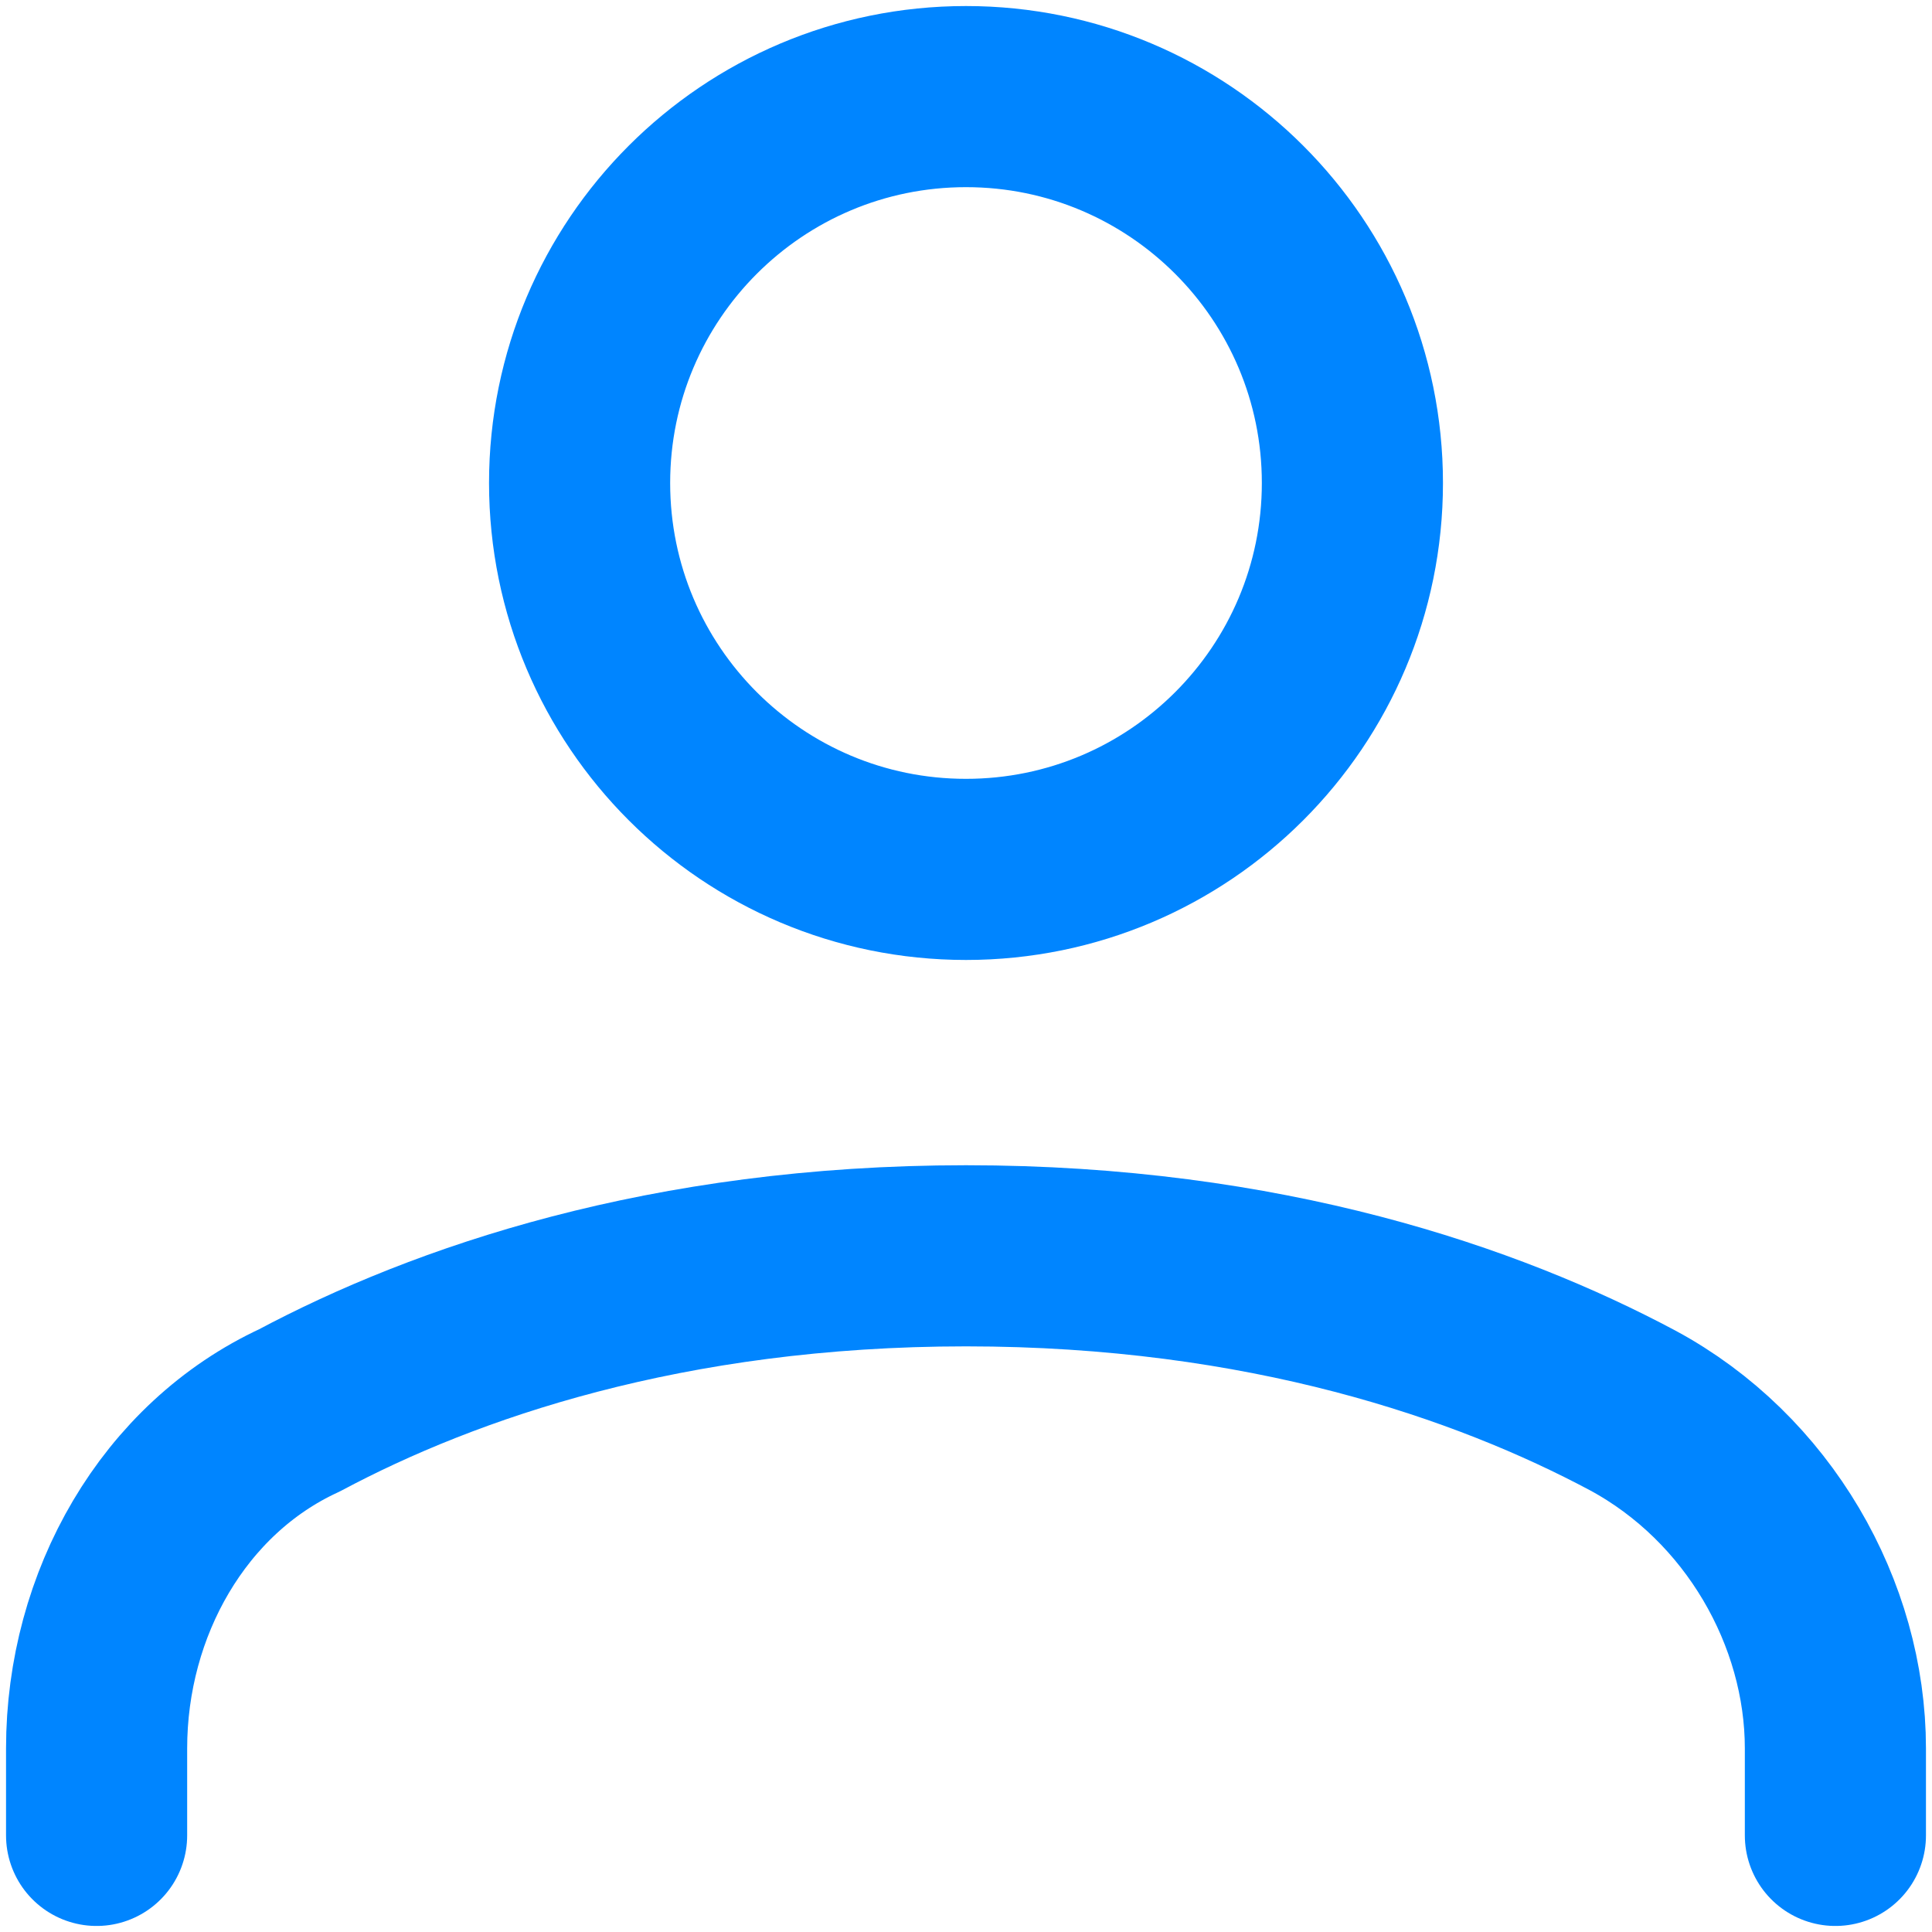
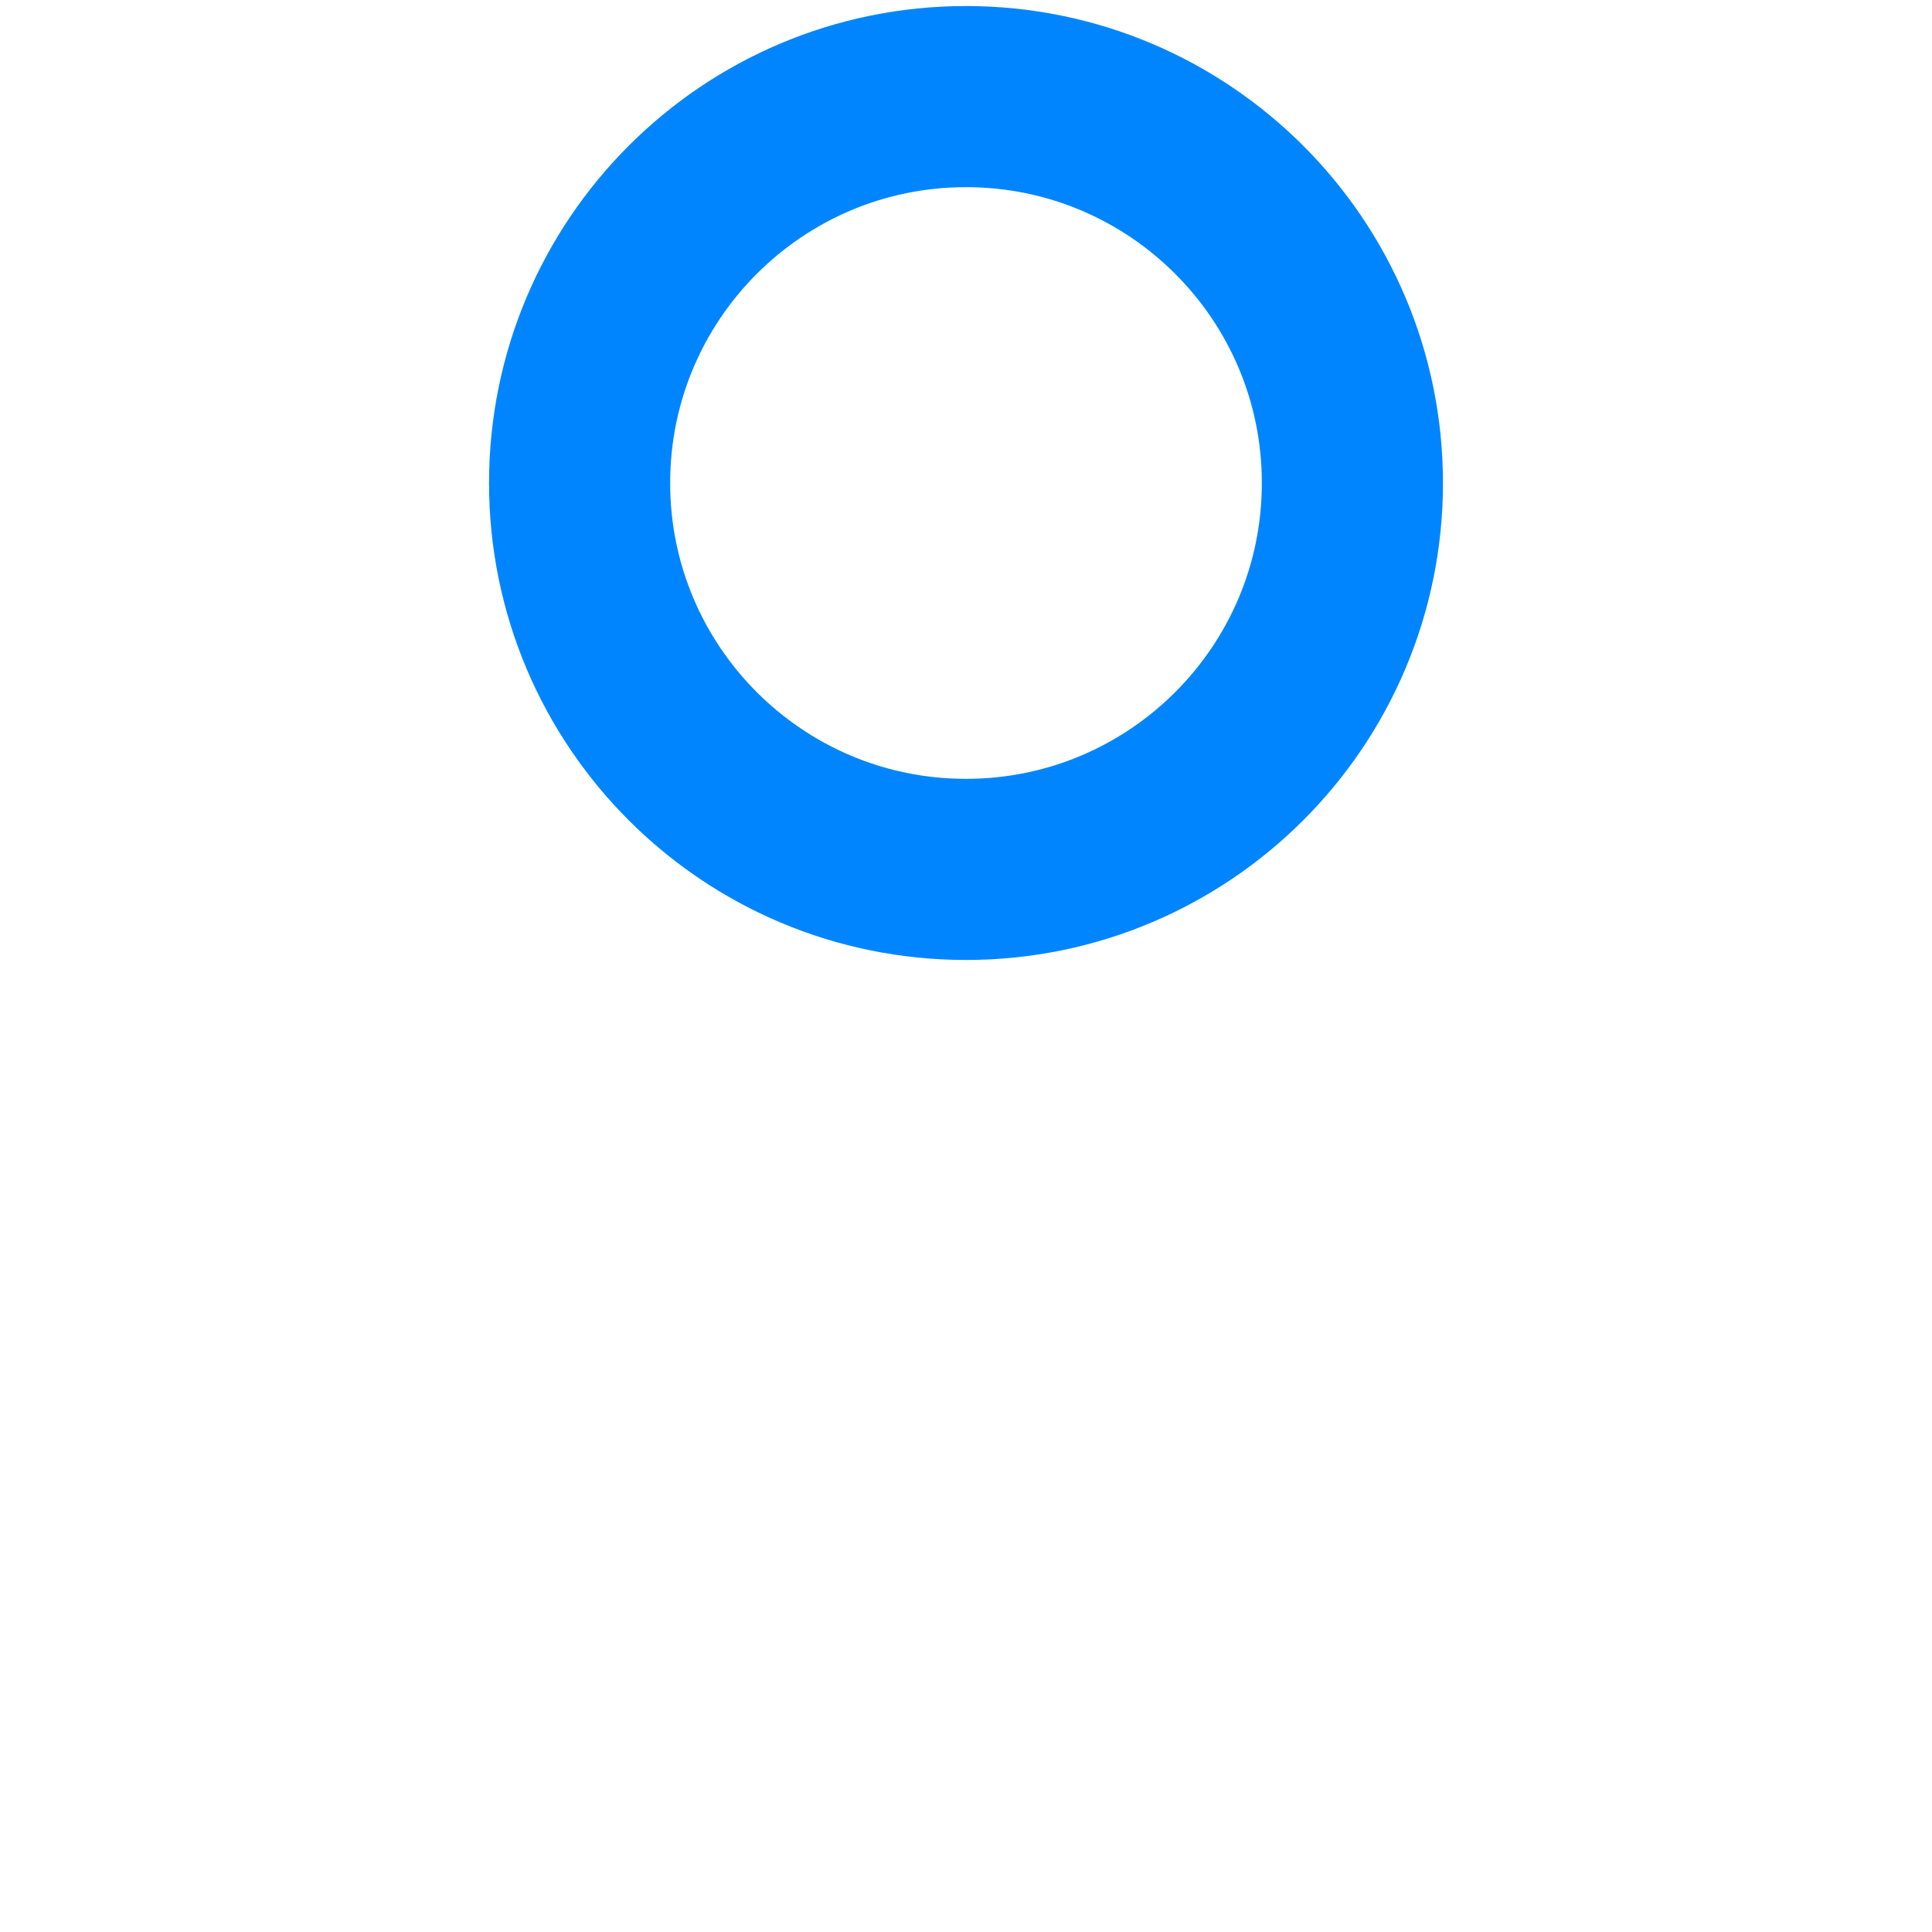
<svg xmlns="http://www.w3.org/2000/svg" width="16" height="16" viewBox="0 0 16 16" fill="none">
-   <path d="M0.8 15.2V14.48C0.8 13.28 1.44 12.16 2.48 11.68C3.68 11.04 5.52 10.4 8 10.4C10.48 10.4 12.32 11.04 13.52 11.68C14.56 12.24 15.2 13.36 15.2 14.48V15.2" stroke="#0085FF" stroke-width="1.5" stroke-miterlimit="10" stroke-linecap="round" stroke-linejoin="round" />
  <path d="M8 7.2C9.767 7.2 11.2 5.767 11.2 4C11.2 2.233 9.767 0.8 8 0.8C6.232 0.8 4.8 2.233 4.8 4C4.8 5.767 6.232 7.2 8 7.2Z" stroke="#0085FF" stroke-width="1.5" stroke-miterlimit="10" stroke-linecap="round" stroke-linejoin="round" />
</svg>